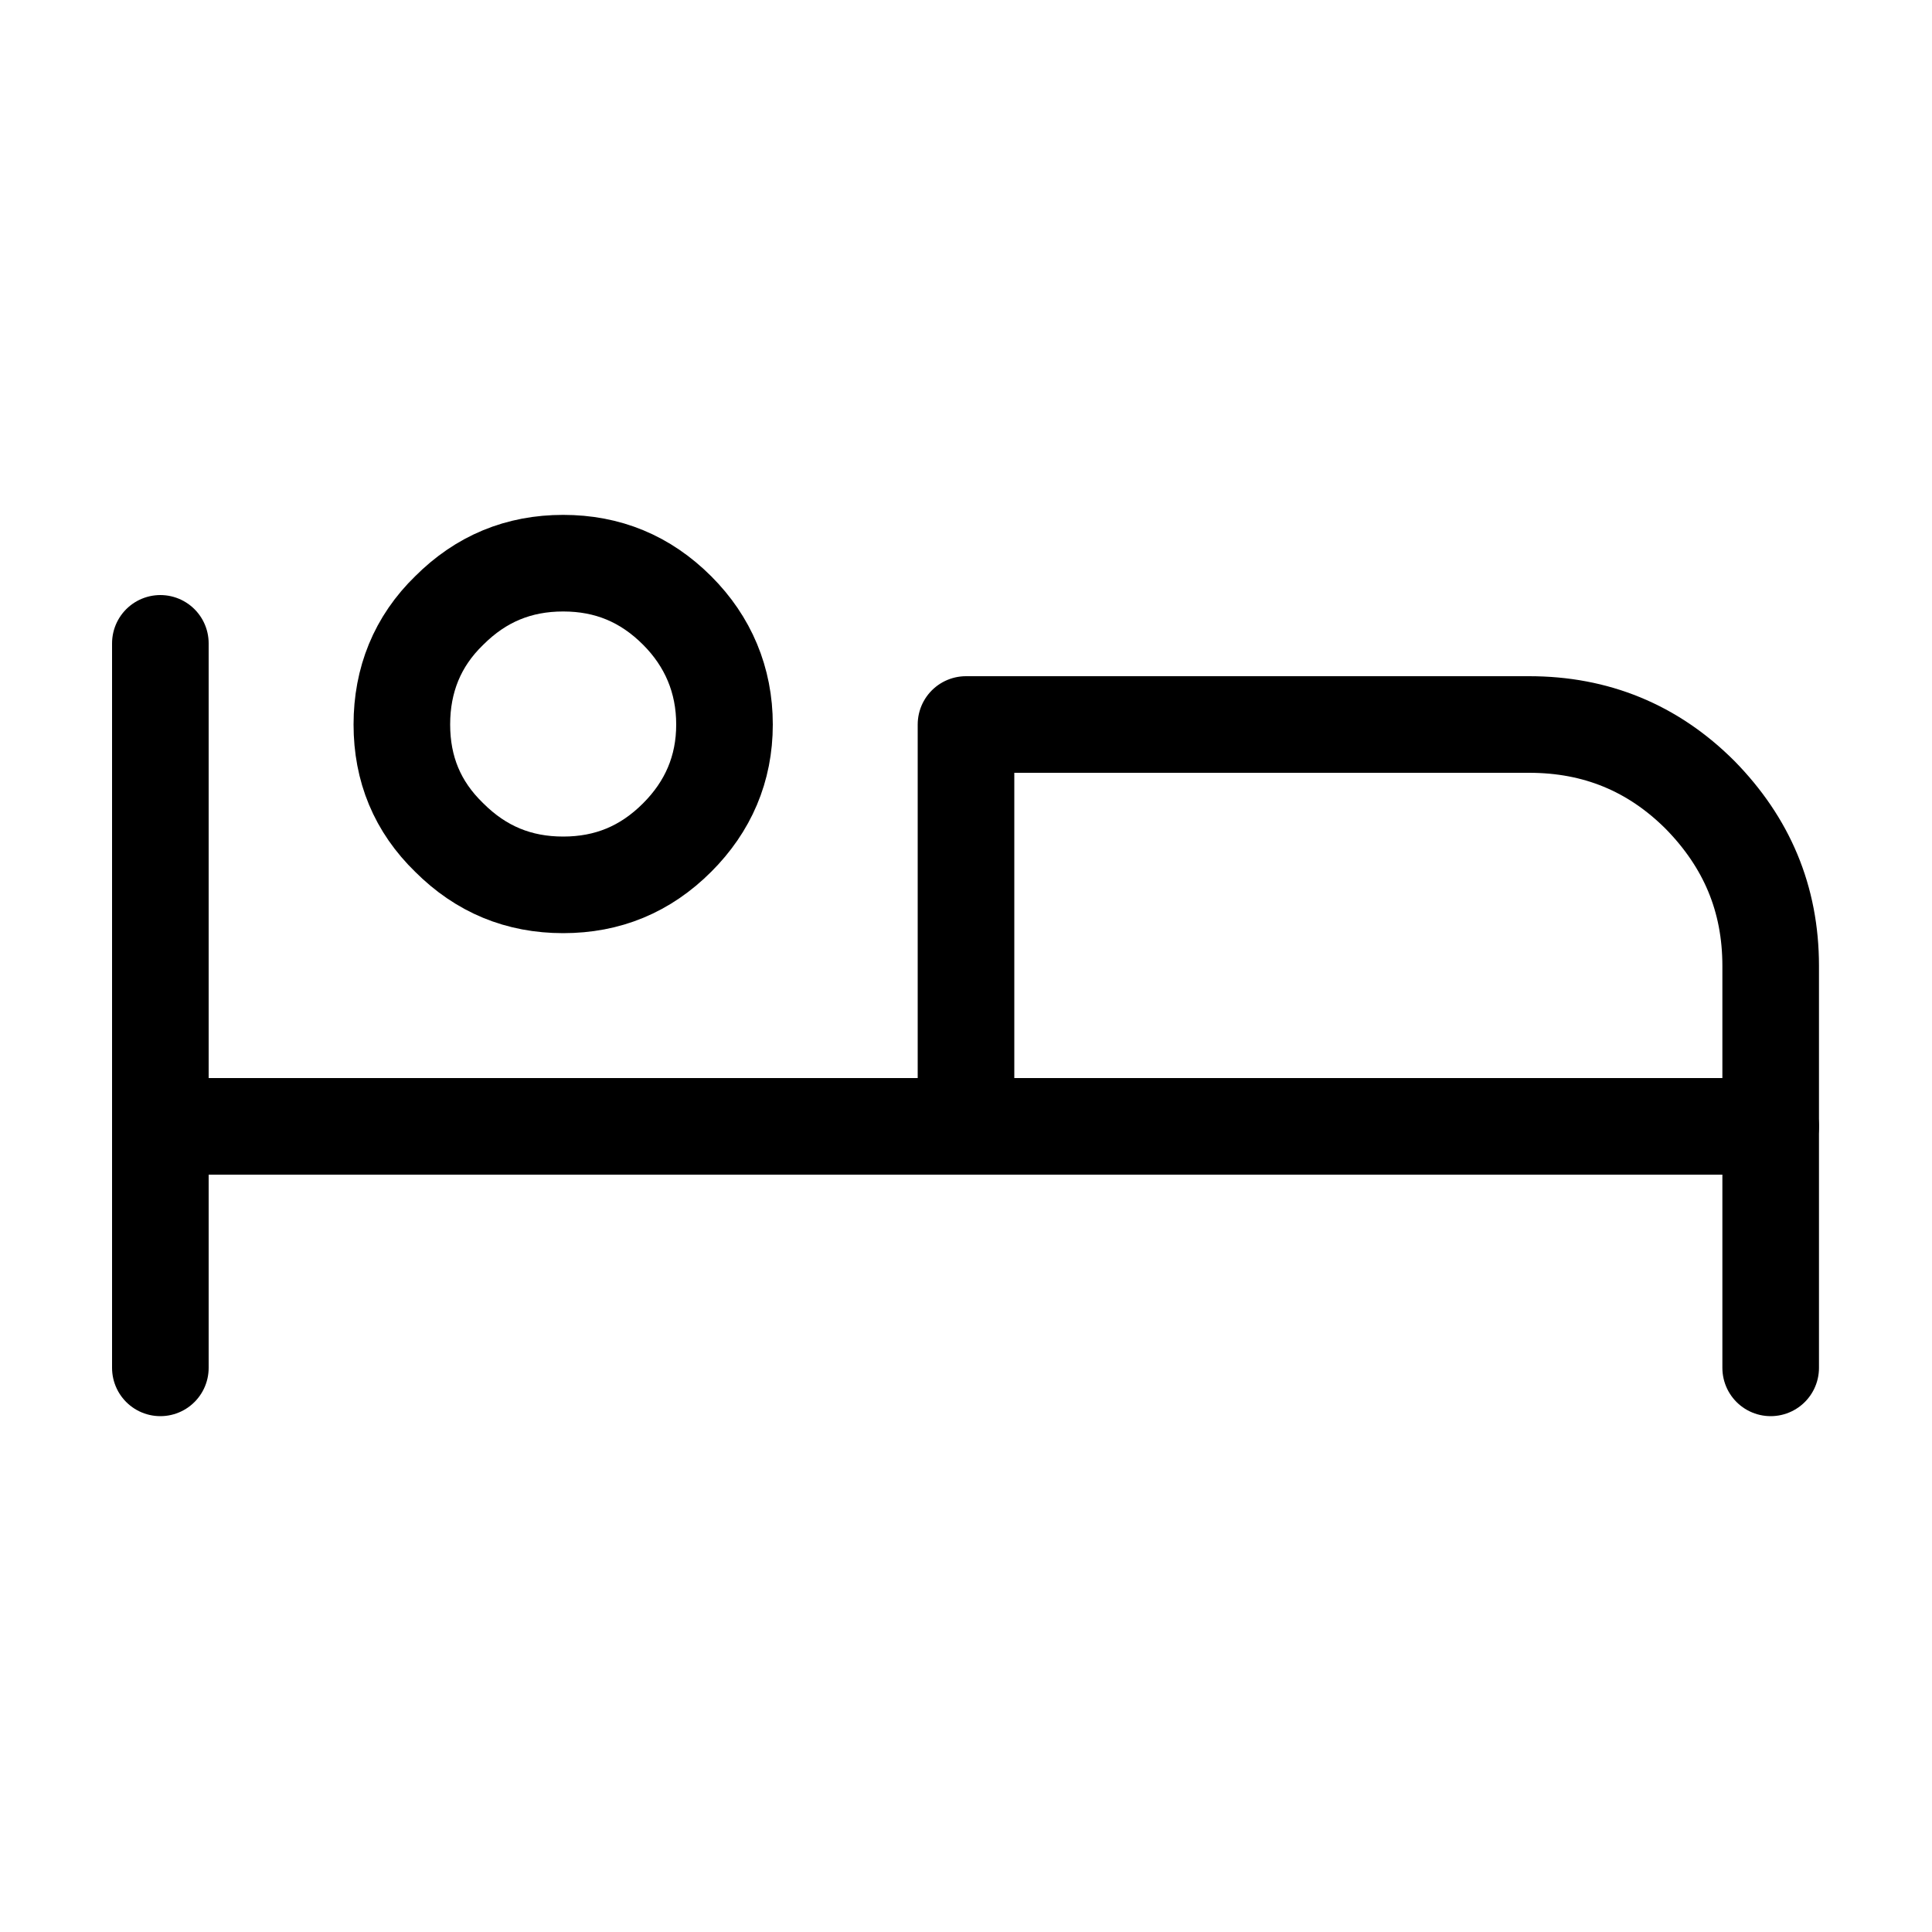
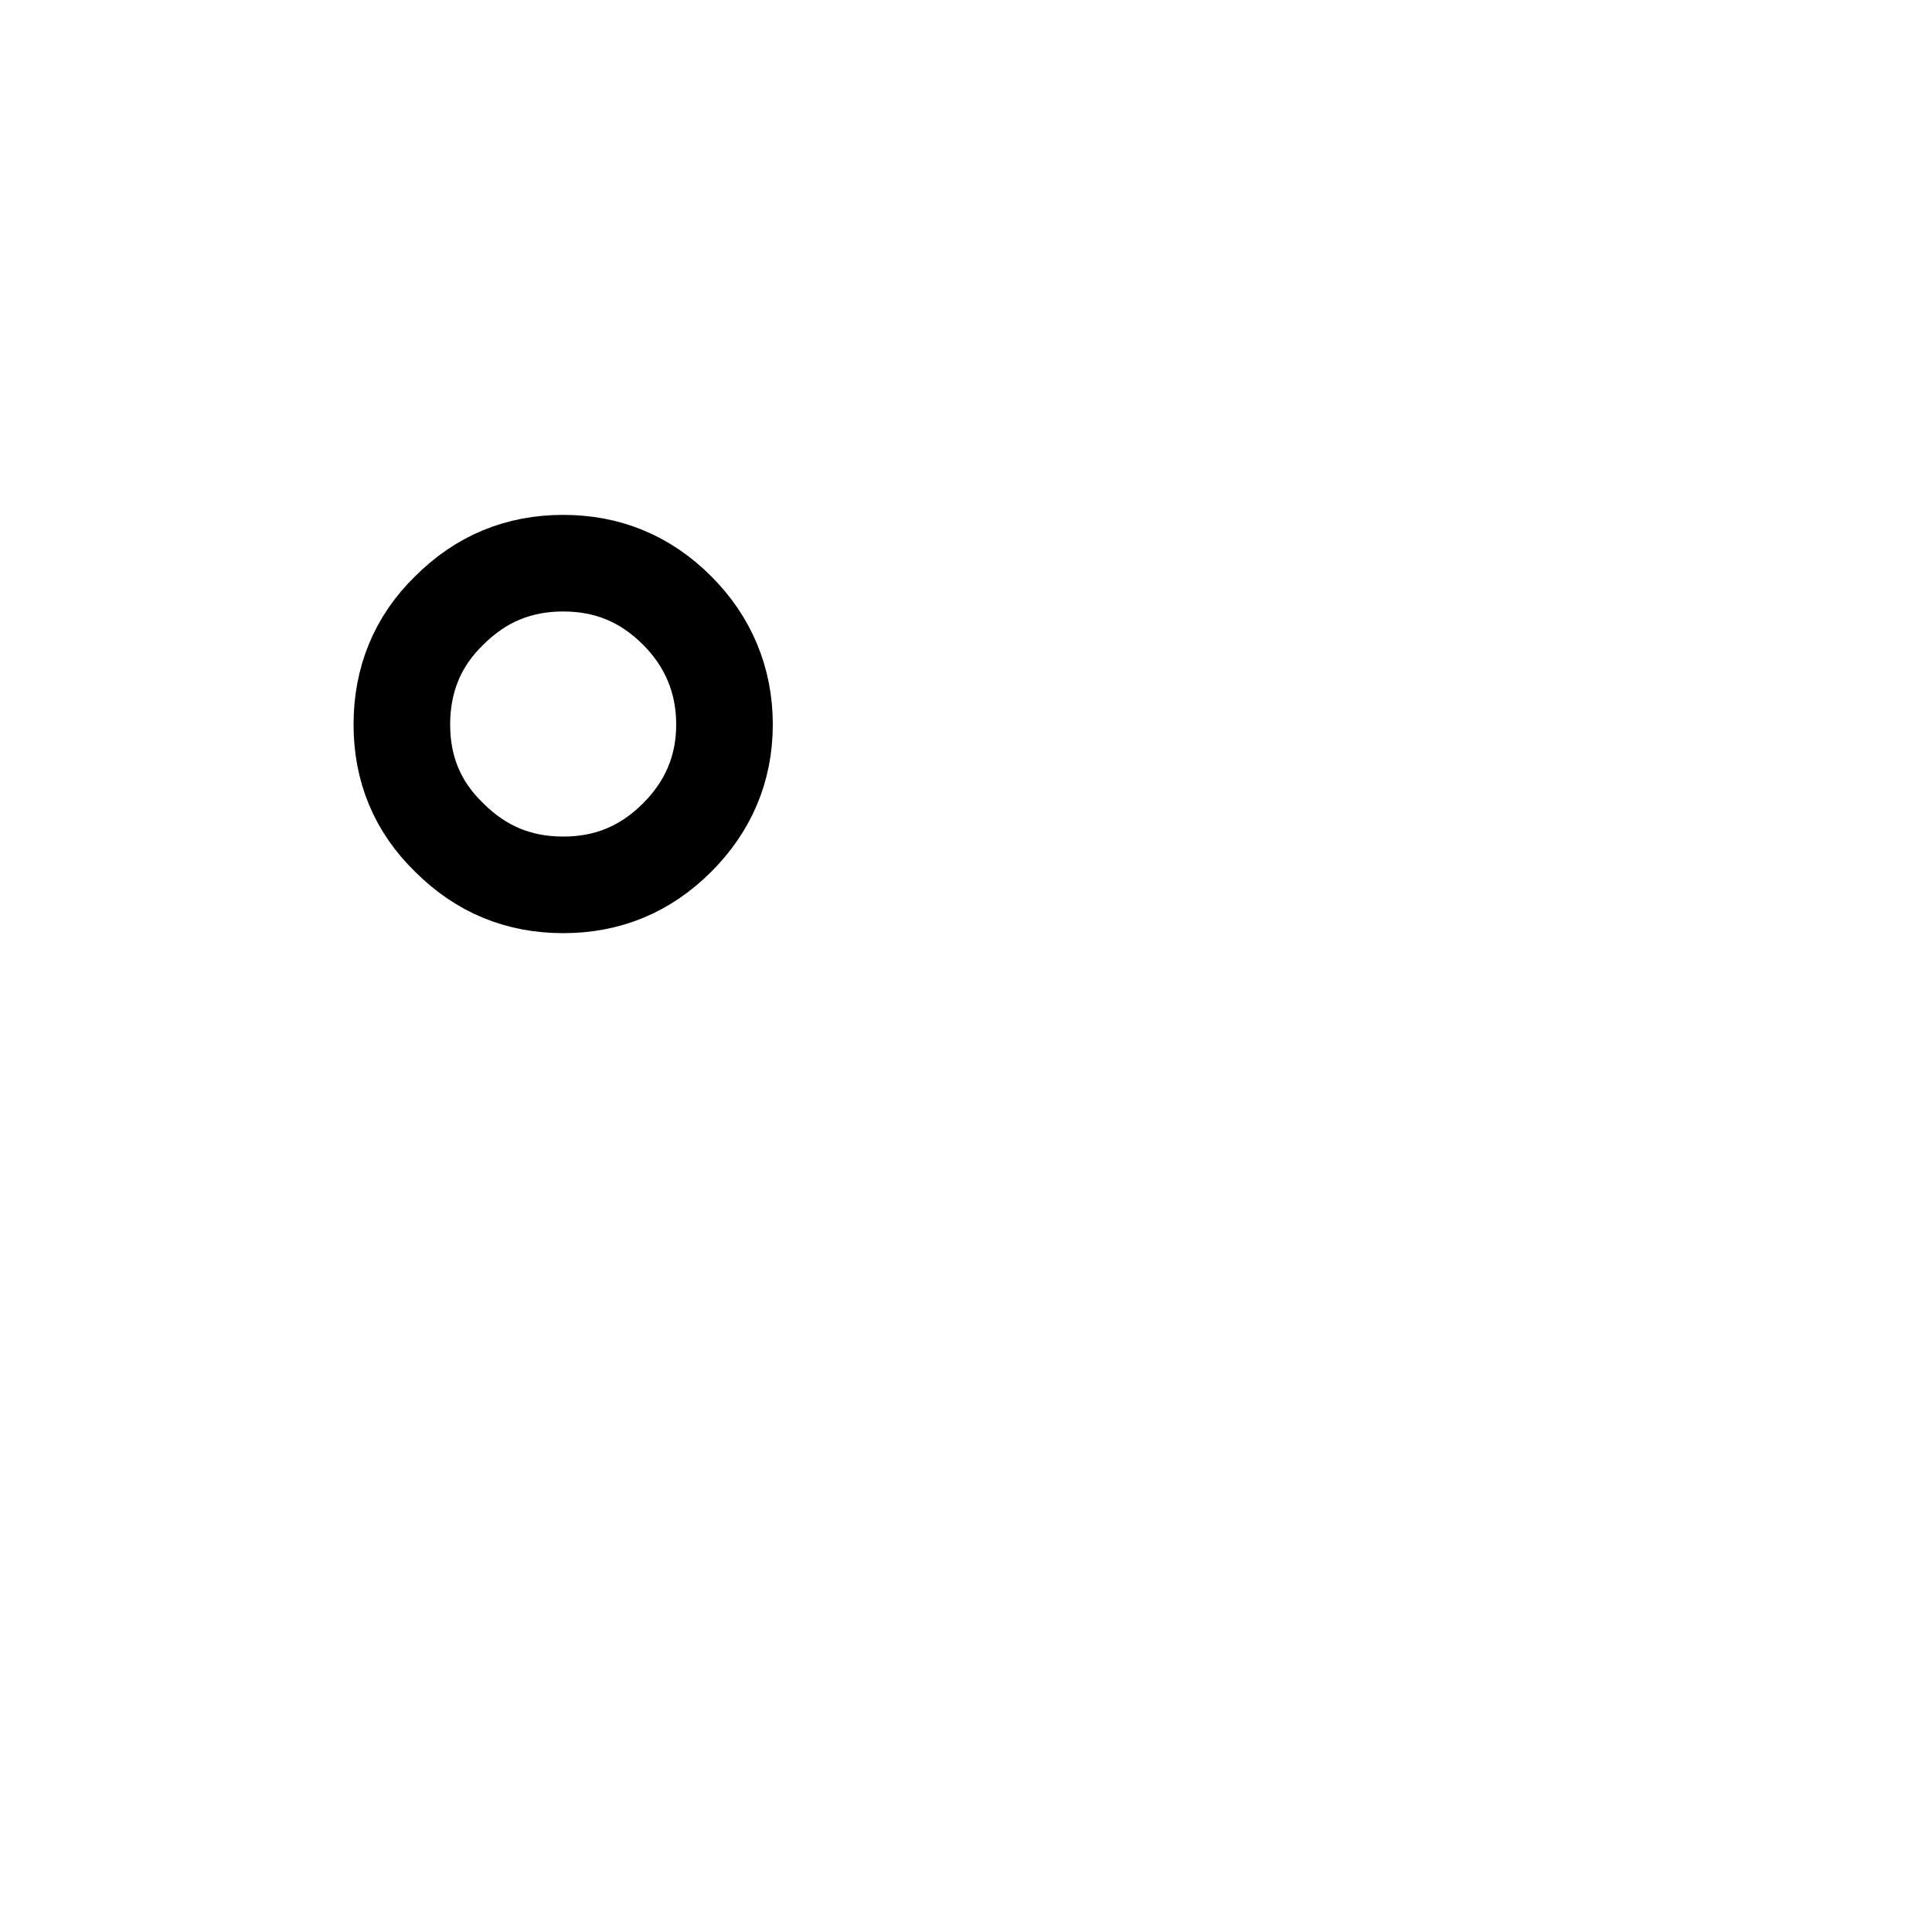
<svg xmlns="http://www.w3.org/2000/svg" width="20" height="20" viewBox="0 0 20 20" fill="none">
  <desc>
			Created with Pixso.
	</desc>
  <defs>
    <clipPath id="clip3017_14183">
      <rect id="scene-7" width="20" height="20" fill="white" fill-opacity="0" />
    </clipPath>
  </defs>
  <g clip-path="url(#clip3017_14183)">
-     <path id="path" d="M0 0L20 0L20 20L0 20L0 0Z" fill="#000000" fill-opacity="0" fill-rule="nonzero" />
    <path id="path" d="M20 0L20 20L0 20L0 0L20 0Z" stroke="#000000" stroke-opacity="0" stroke-width="1" stroke-linejoin="round" />
    <path id="path" d="M4.16 7.5C4.16 7.96 4.32 8.35 4.65 8.67C4.98 9 5.37 9.16 5.83 9.16C6.29 9.16 6.68 9 7.01 8.67C7.33 8.35 7.5 7.96 7.5 7.5C7.5 7.04 7.33 6.64 7.01 6.32C6.68 5.99 6.29 5.83 5.83 5.83C5.37 5.83 4.98 5.99 4.65 6.32C4.32 6.64 4.16 7.04 4.16 7.5Z" fill="#000000" fill-opacity="0" fill-rule="nonzero" />
    <path id="path" d="M4.65 8.67C4.98 9 5.37 9.16 5.83 9.16C6.29 9.16 6.68 9 7.01 8.67C7.33 8.35 7.5 7.96 7.5 7.5C7.5 7.04 7.33 6.64 7.01 6.32C6.68 5.99 6.29 5.83 5.83 5.83C5.37 5.83 4.98 5.99 4.65 6.32C4.32 6.64 4.16 7.04 4.16 7.5C4.16 7.96 4.32 8.35 4.65 8.67Z" stroke="#000000" stroke-opacity="1" stroke-width="1" stroke-linejoin="round" />
    <path id="path" d="M18.81 14.14L18.83 14.16C18.83 14.44 18.61 14.66 18.33 14.66C18.05 14.66 17.83 14.44 17.83 14.16L17.85 14.14L18.81 14.14ZM1.68 12.14L1.66 12.16C1.38 12.16 1.16 11.94 1.16 11.66C1.16 11.38 1.38 11.16 1.66 11.16L1.68 11.18L1.68 12.14Z" fill="#000000" fill-opacity="0" fill-rule="nonzero" />
-     <path id="path" d="M18.33 14.16L18.33 11.66L1.66 11.66" stroke="#000000" stroke-opacity="1" stroke-width="1" stroke-linejoin="round" stroke-linecap="round" />
-     <path id="path" d="M1.18 6.68L1.16 6.66C1.16 6.38 1.38 6.16 1.66 6.16C1.94 6.16 2.16 6.38 2.16 6.66L2.14 6.68L1.18 6.68ZM2.14 14.14L2.16 14.16C2.16 14.44 1.94 14.66 1.66 14.66C1.38 14.66 1.16 14.44 1.16 14.16L1.18 14.14L2.14 14.14Z" fill="#000000" fill-opacity="0" fill-rule="nonzero" />
-     <path id="path" d="M1.66 6.66L1.66 14.16" stroke="#000000" stroke-opacity="1" stroke-width="1" stroke-linejoin="round" stroke-linecap="round" />
    <path id="path" d="M10 11.66L18.33 11.66L18.33 10C18.33 9.3 18.08 8.72 17.6 8.23C17.11 7.74 16.52 7.5 15.83 7.5L10 7.5L10 11.66Z" fill="#000000" fill-opacity="0" fill-rule="nonzero" />
-     <path id="path" d="M18.33 11.66L18.33 10C18.33 9.3 18.08 8.72 17.6 8.23C17.11 7.74 16.52 7.5 15.83 7.5L10 7.5L10 11.66L18.33 11.66Z" stroke="#000000" stroke-opacity="1" stroke-width="1" stroke-linejoin="round" />
  </g>
</svg>